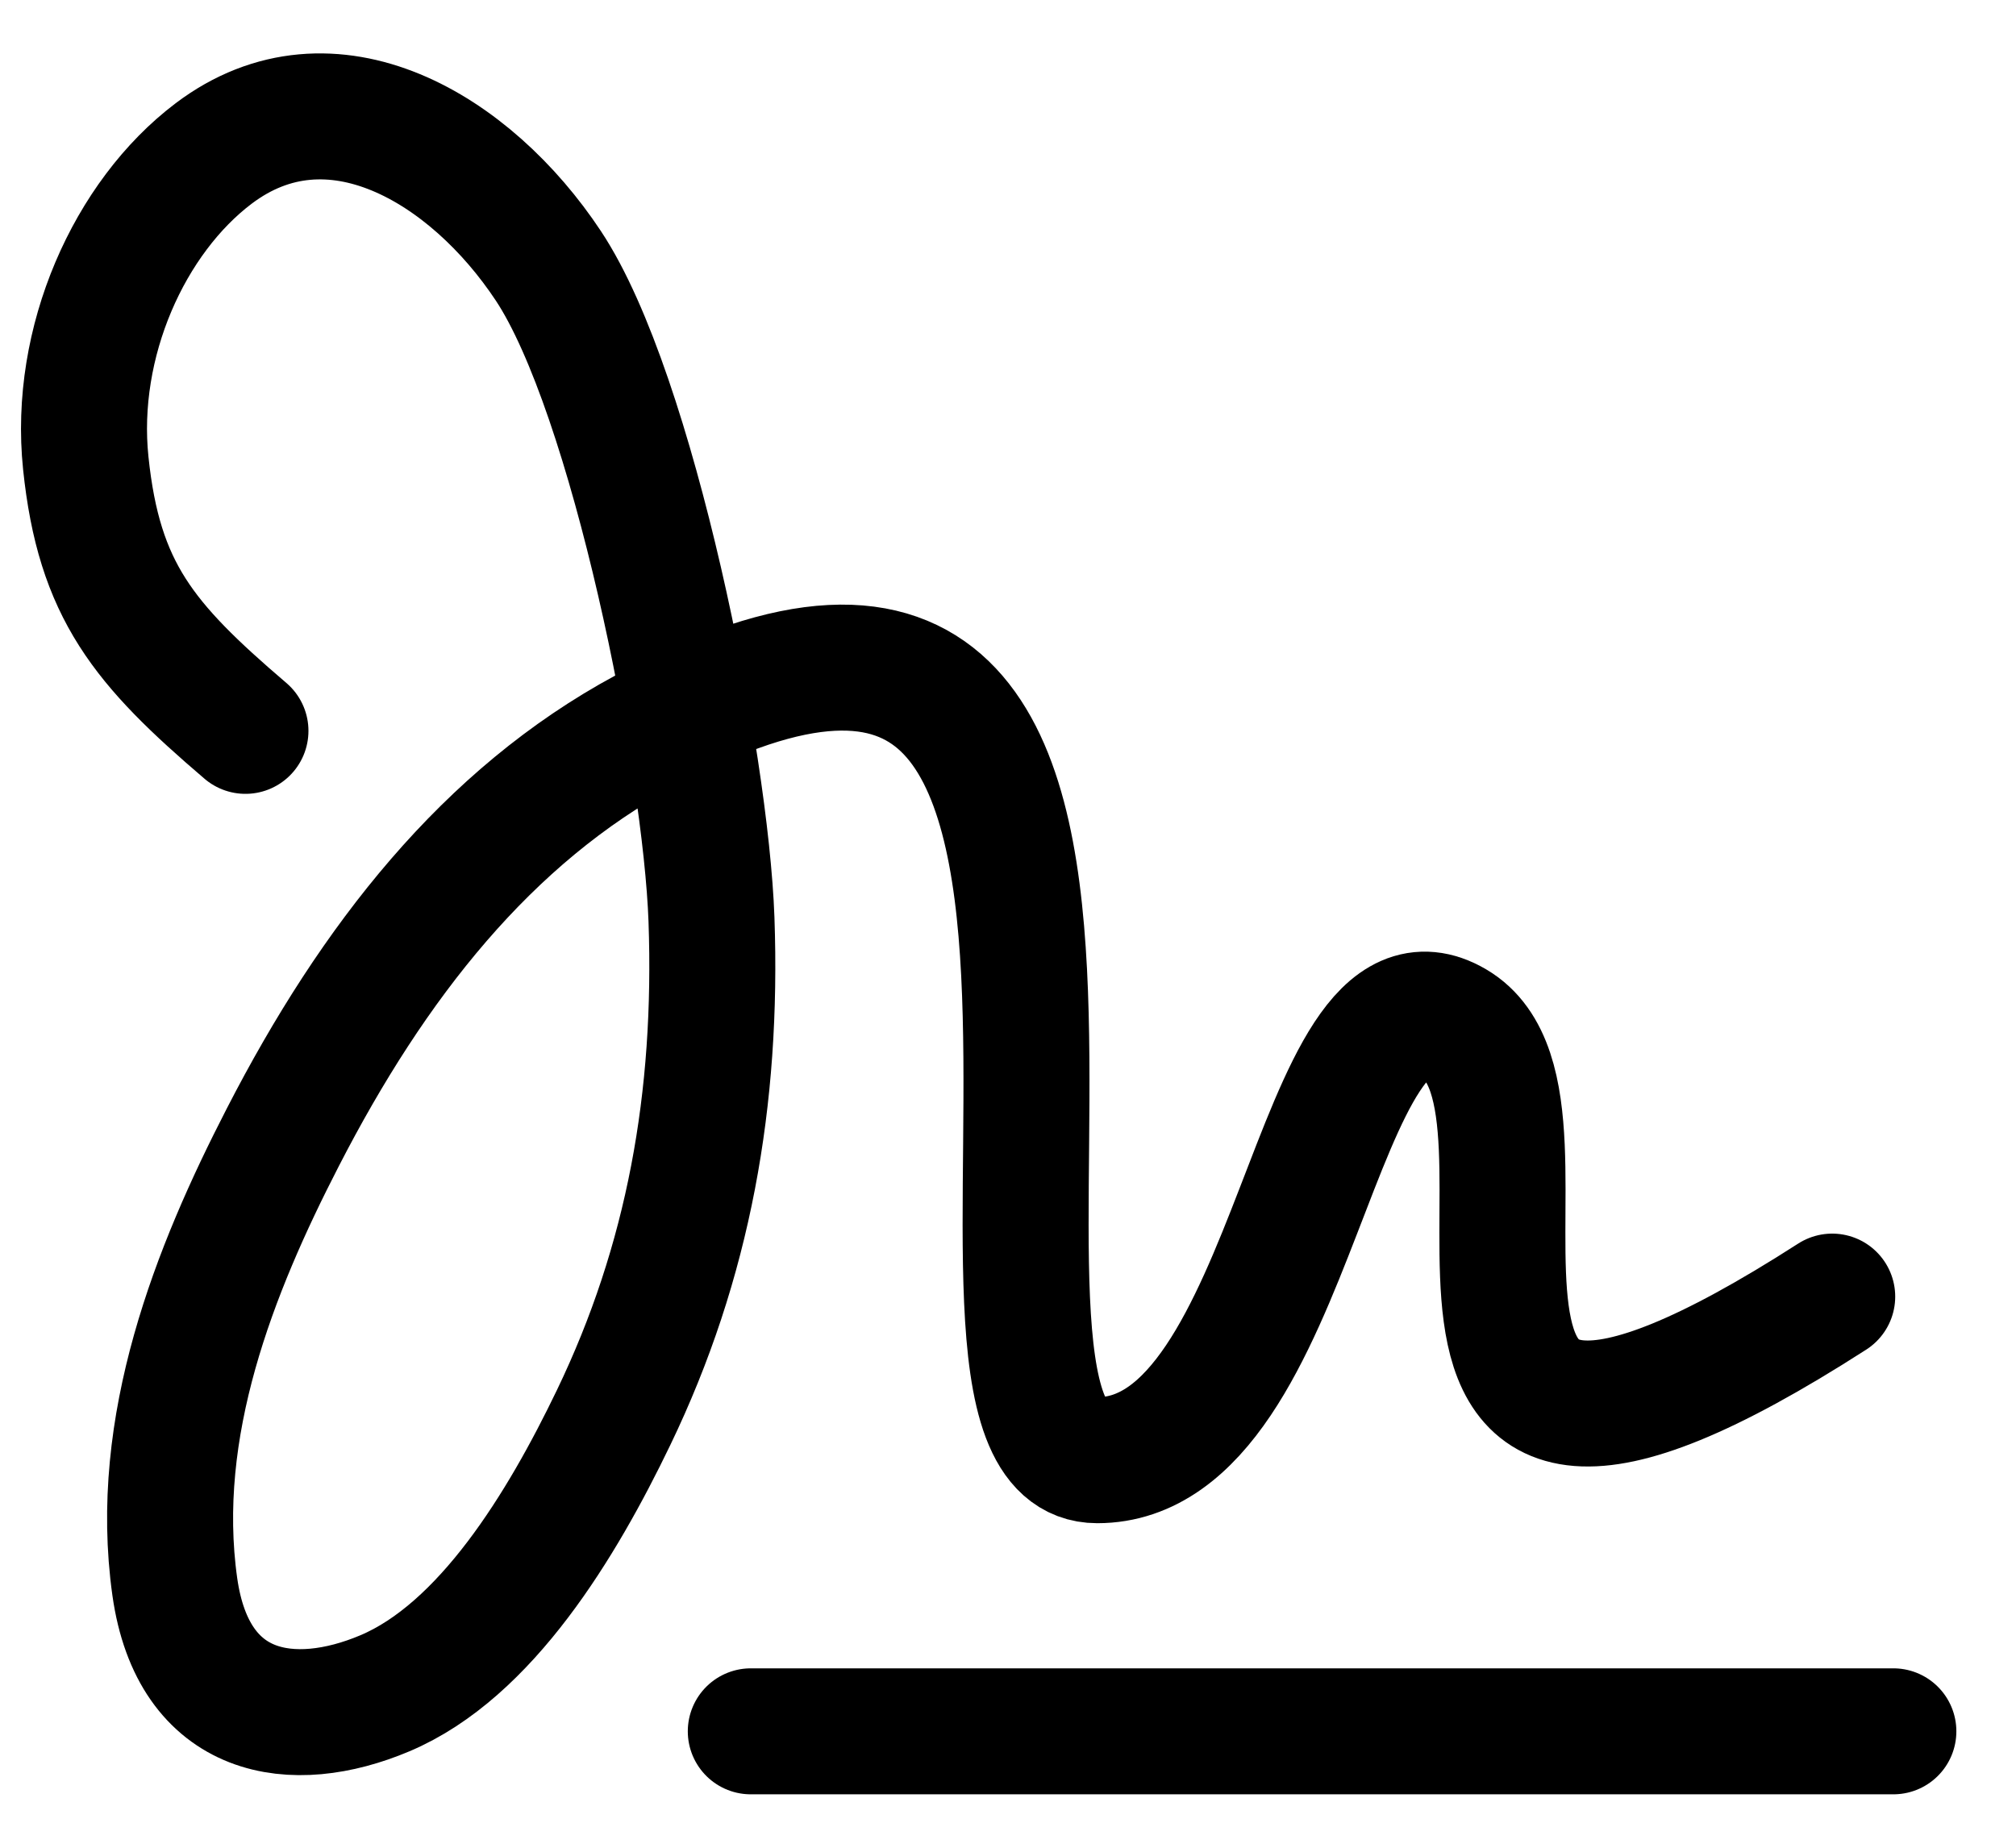
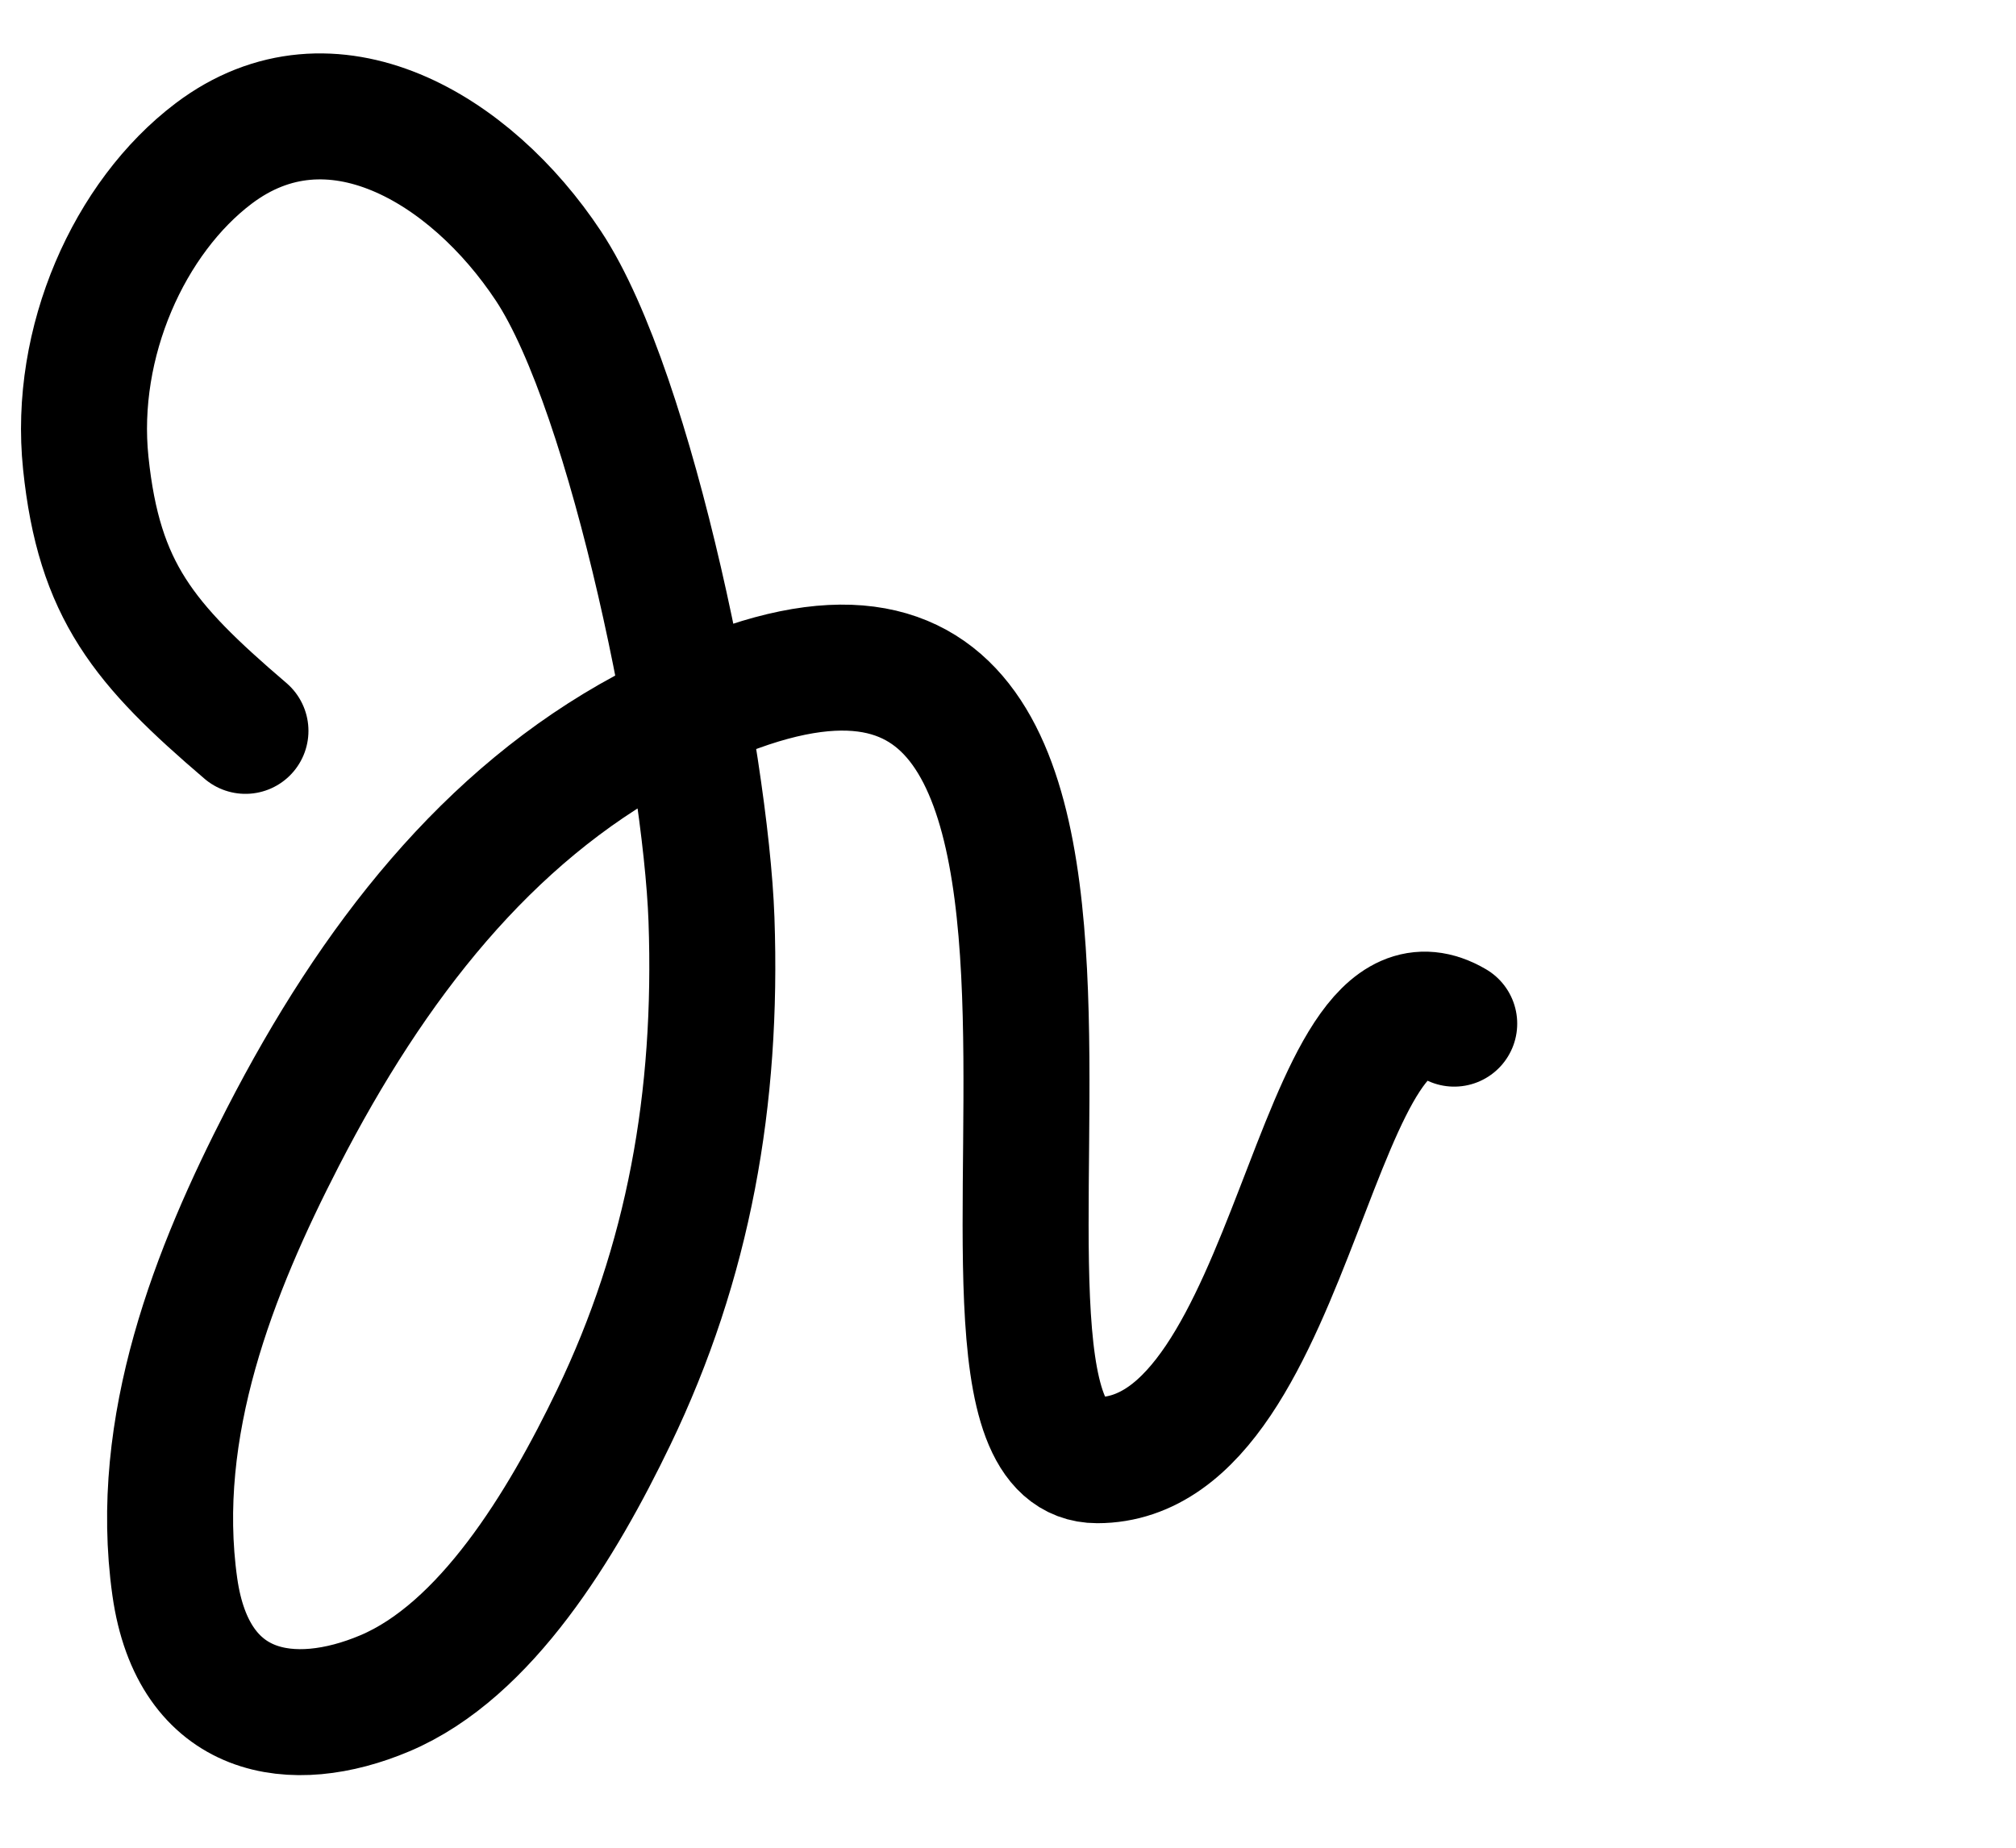
<svg xmlns="http://www.w3.org/2000/svg" viewBox="0 0 24 22" width="24" height="22">
  <g id="Page-1" stroke="none" stroke-width="1" fill="none" fill-rule="evenodd" stroke-linecap="round" stroke-linejoin="round">
    <g id="Tablet-Copy" transform="translate(-114, -1415)" stroke="currentColor" stroke-width="1.5">
      <g id="signature" transform="translate(115, 1416)">
-         <path d="M7.938,19.614 L21.54,19.614" id="Path" />
-         <path d="M1.922,7.702 C0.71,6.666 0.179,6.033 0.021,4.513 C-0.129,3.072 0.54,1.586 1.544,0.827 C2.941,-0.228 4.601,0.765 5.528,2.165 C6.534,3.682 7.403,8.068 7.47,9.948 C7.545,12.084 7.198,14.024 6.304,15.88 C5.691,17.153 4.786,18.654 3.58,19.162 C2.488,19.623 1.301,19.451 1.081,17.893 C0.812,15.982 1.554,14.121 2.366,12.543 C3.442,10.45 4.801,8.717 6.683,7.702 C13.941,3.791 9.655,16.386 12.062,16.386 C14.47,16.386 14.625,10.198 16.312,11.188 C18,12.177 14.774,18.32 20.812,14.438" id="Path" />
+         <path d="M1.922,7.702 C0.71,6.666 0.179,6.033 0.021,4.513 C-0.129,3.072 0.54,1.586 1.544,0.827 C2.941,-0.228 4.601,0.765 5.528,2.165 C6.534,3.682 7.403,8.068 7.47,9.948 C7.545,12.084 7.198,14.024 6.304,15.88 C5.691,17.153 4.786,18.654 3.58,19.162 C2.488,19.623 1.301,19.451 1.081,17.893 C0.812,15.982 1.554,14.121 2.366,12.543 C3.442,10.45 4.801,8.717 6.683,7.702 C13.941,3.791 9.655,16.386 12.062,16.386 C14.47,16.386 14.625,10.198 16.312,11.188 " id="Path" />
      </g>
    </g>
  </g>
</svg>